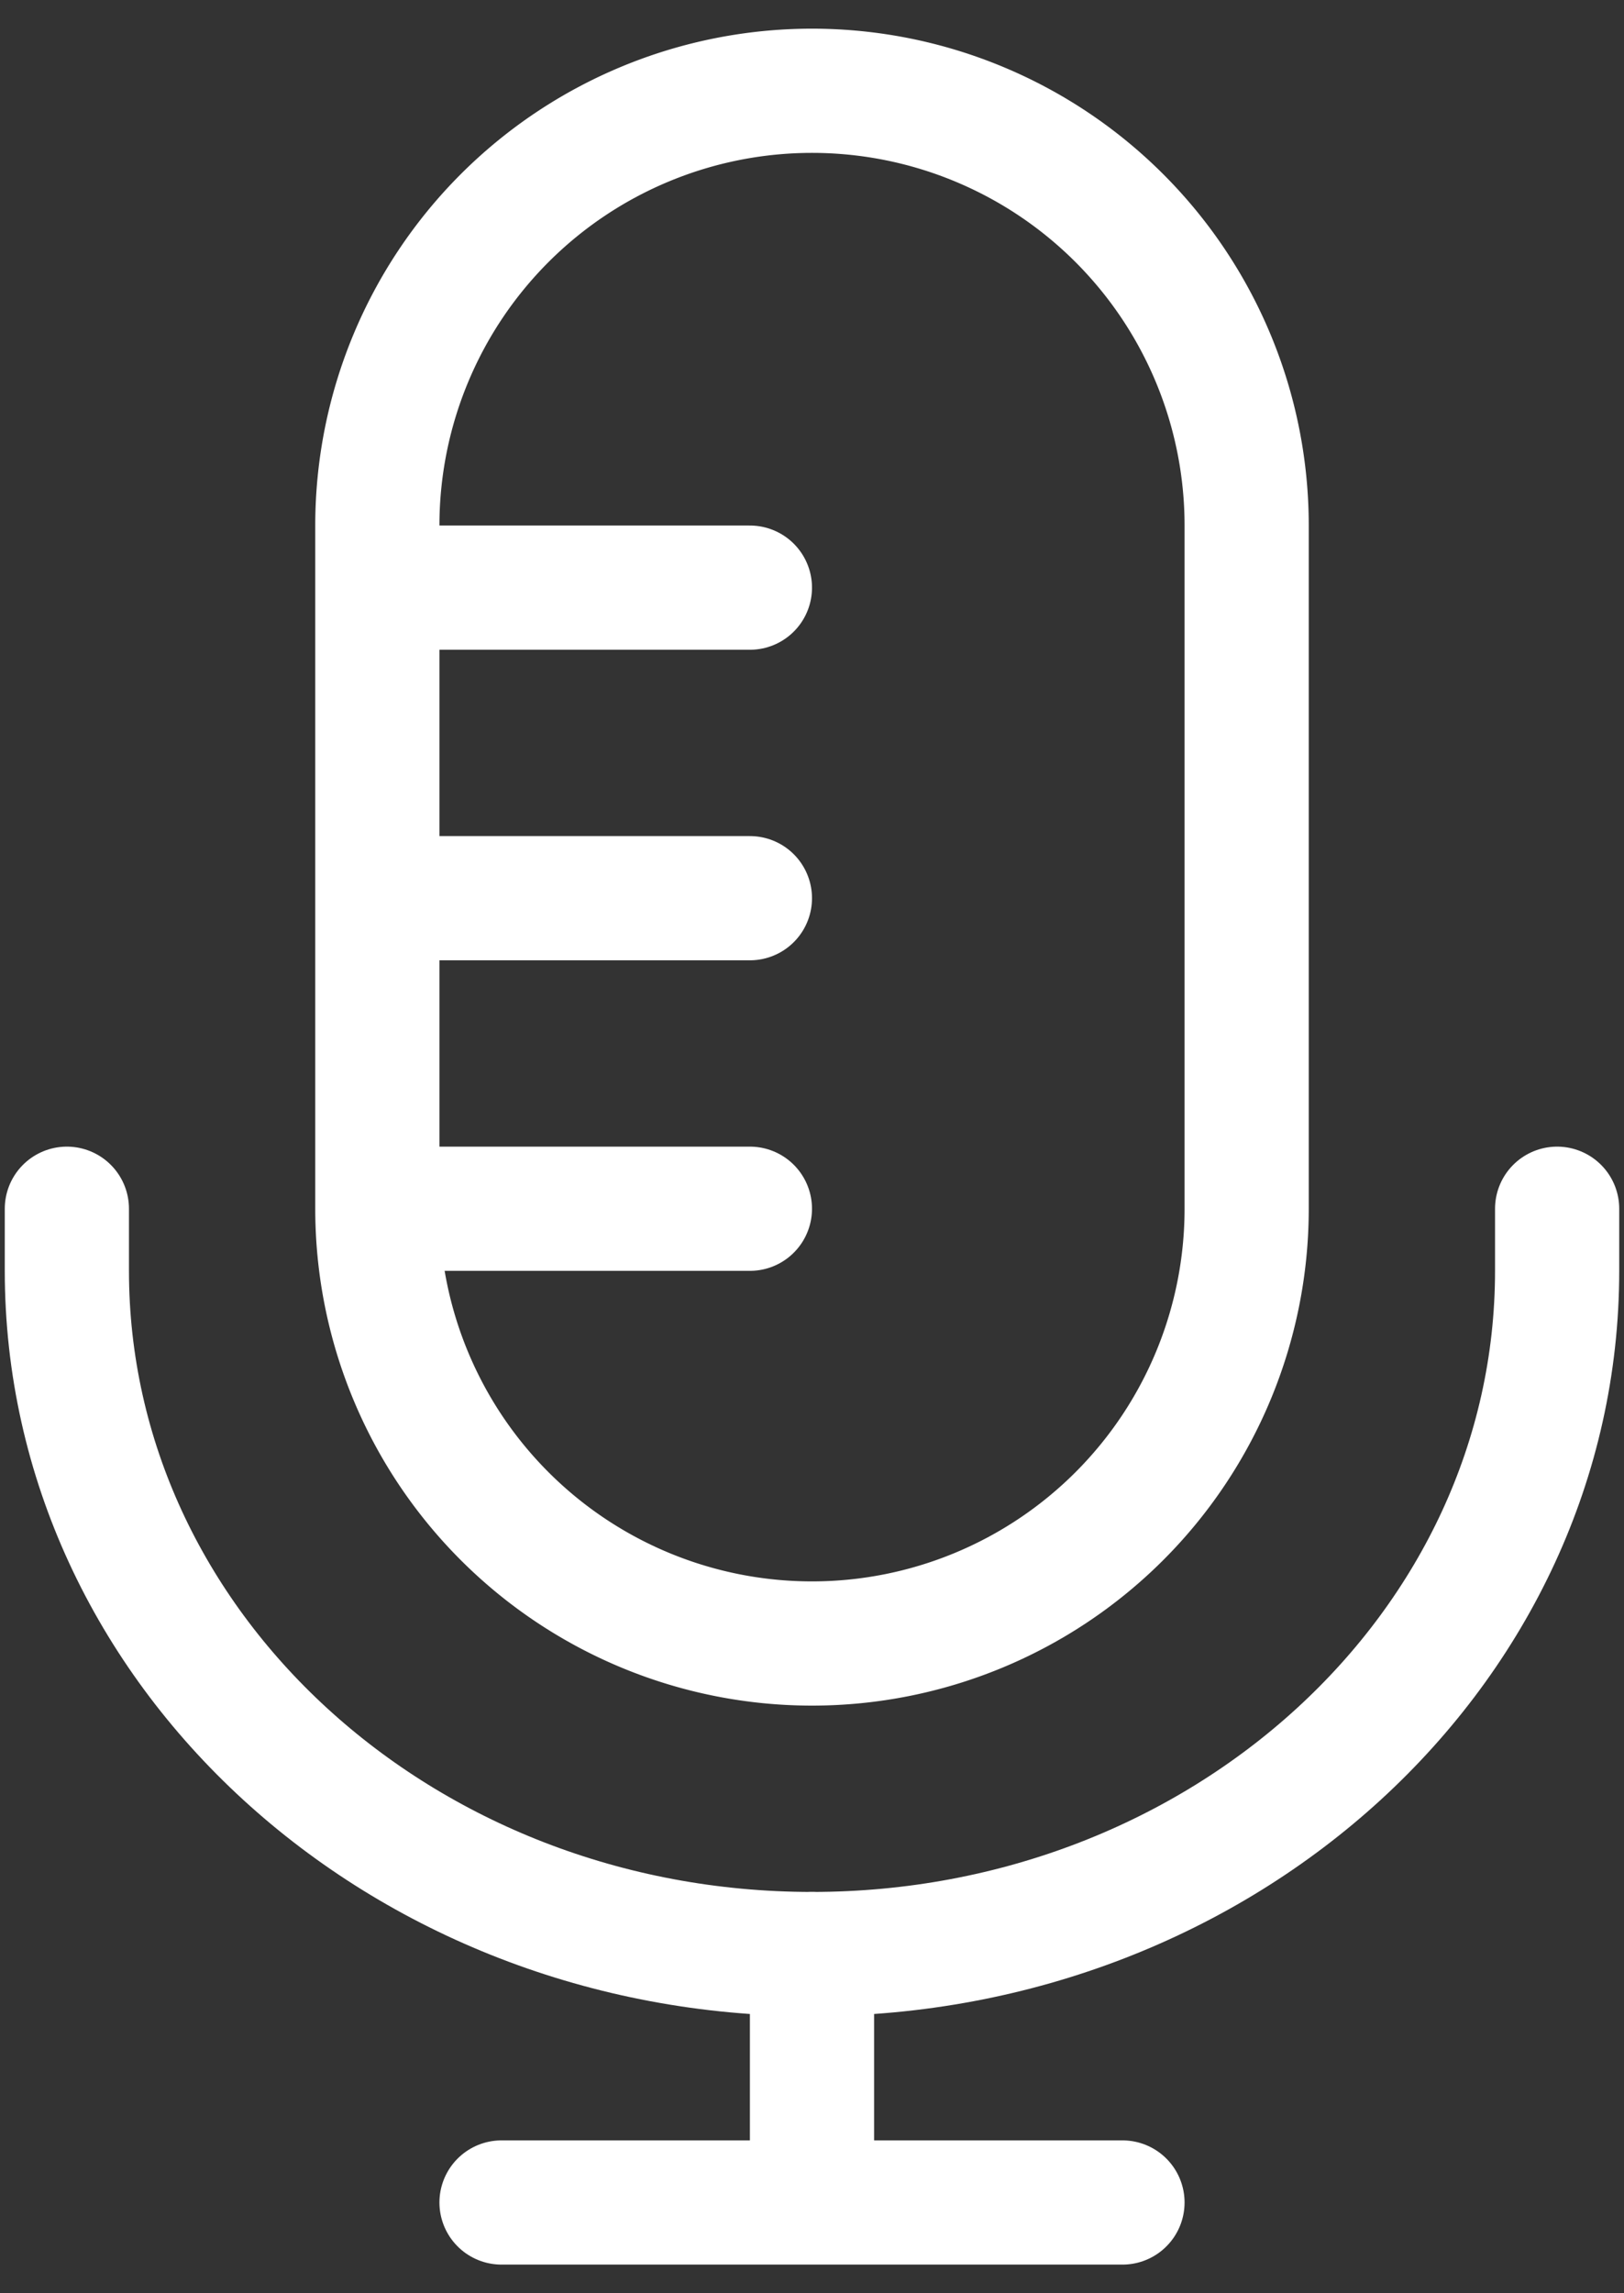
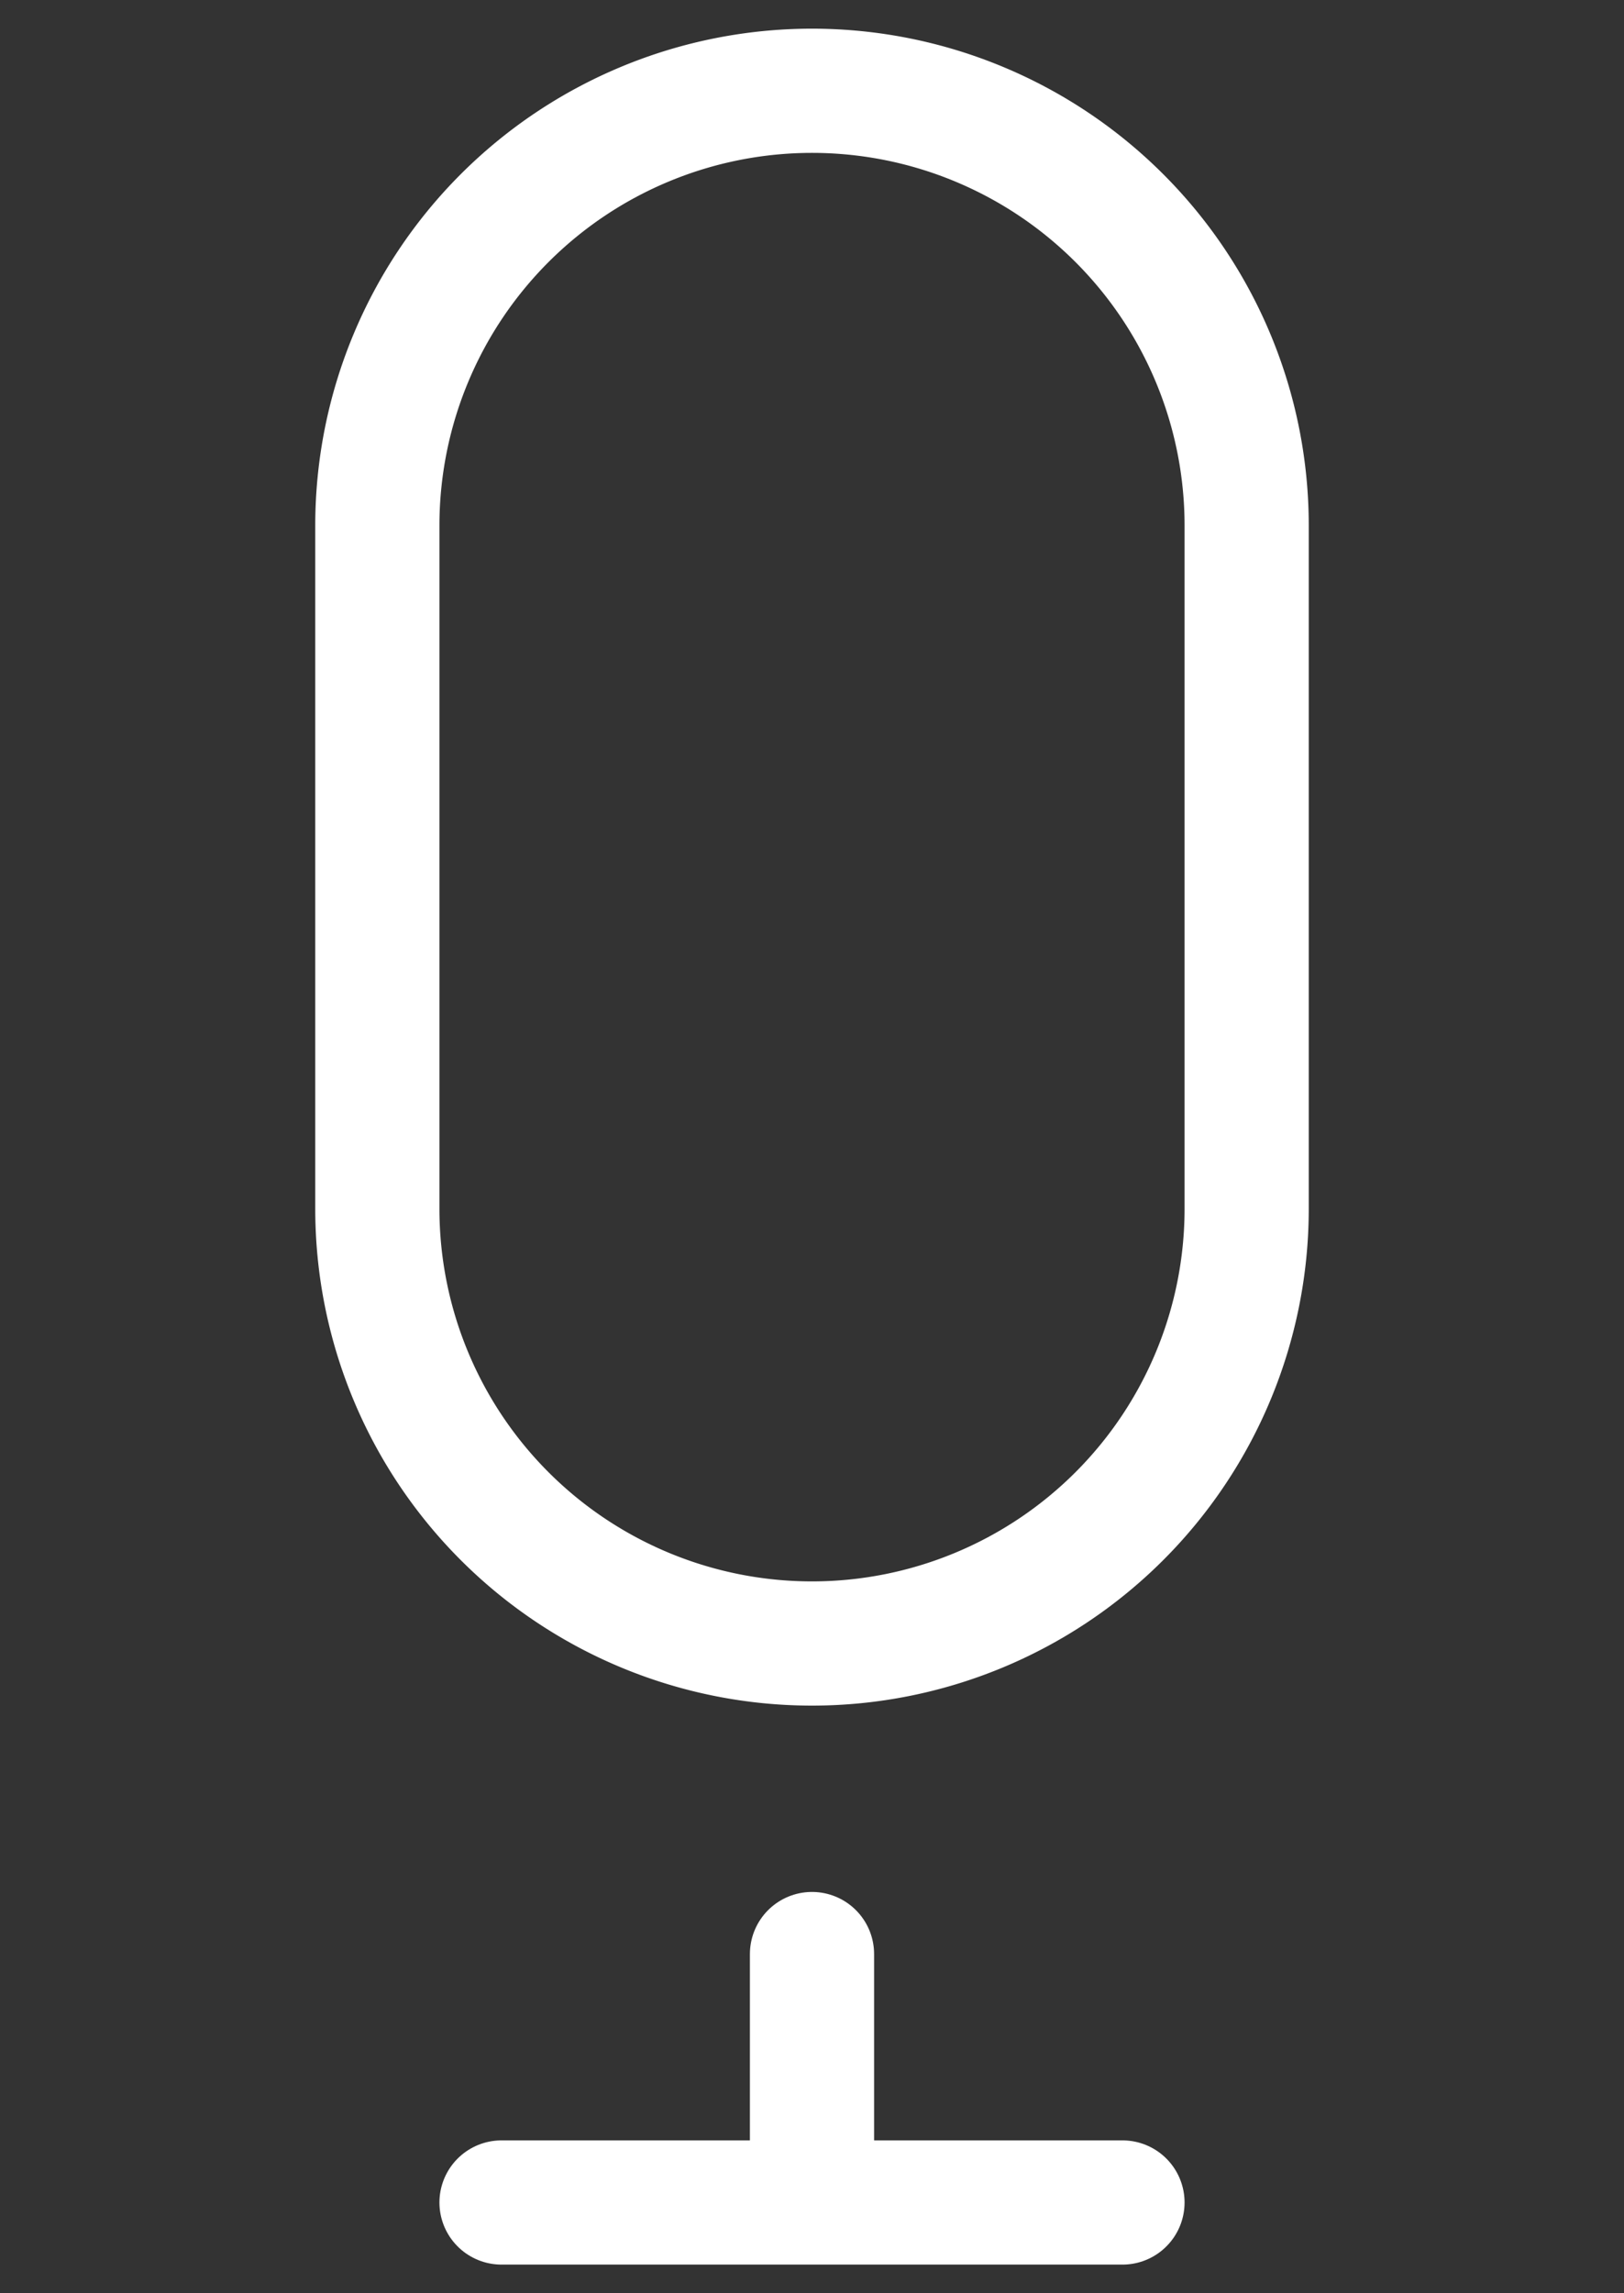
<svg xmlns="http://www.w3.org/2000/svg" viewBox="0 0 34 48">
  <rect x="0" y="0" width="34" height="48" fill="#333333" stroke="none" />
  <g fill="none" stroke="#fff" stroke-width="2.6" stroke-linejoin="round">
    <path d="M17 1.9a9.1 9.1 0 0 1 9.1 9.1v14.3a9.1 9.1 0 1 1-18.2 0V11A9.1 9.1 0 0 1 17 1.9z" />
-     <path d="M32.6 25.3v1.3c0 7.898-6.984 14.3-15.6 14.3S1.4 34.498 1.4 26.6v-1.3M9.2 25.3h6.5M9.2 18.8h6.5M9.2 12.3h6.5" stroke-linecap="round" />
    <g stroke-linecap="round">
      <path d="M17 45.6v-4.7M10.5 46.1h13" />
    </g>
  </g>
</svg>